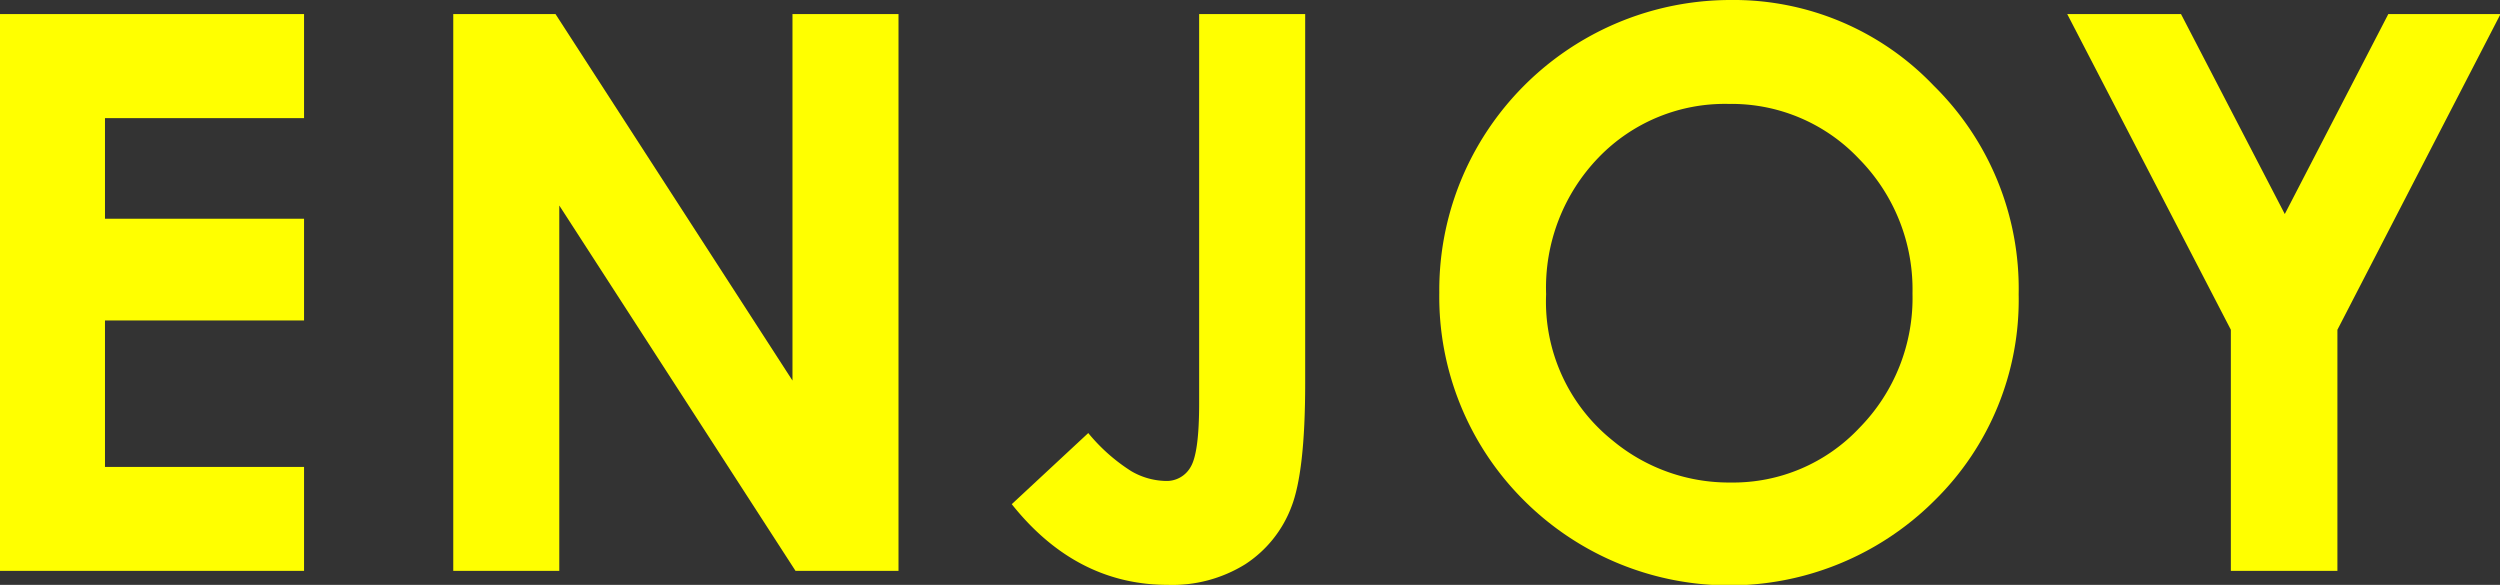
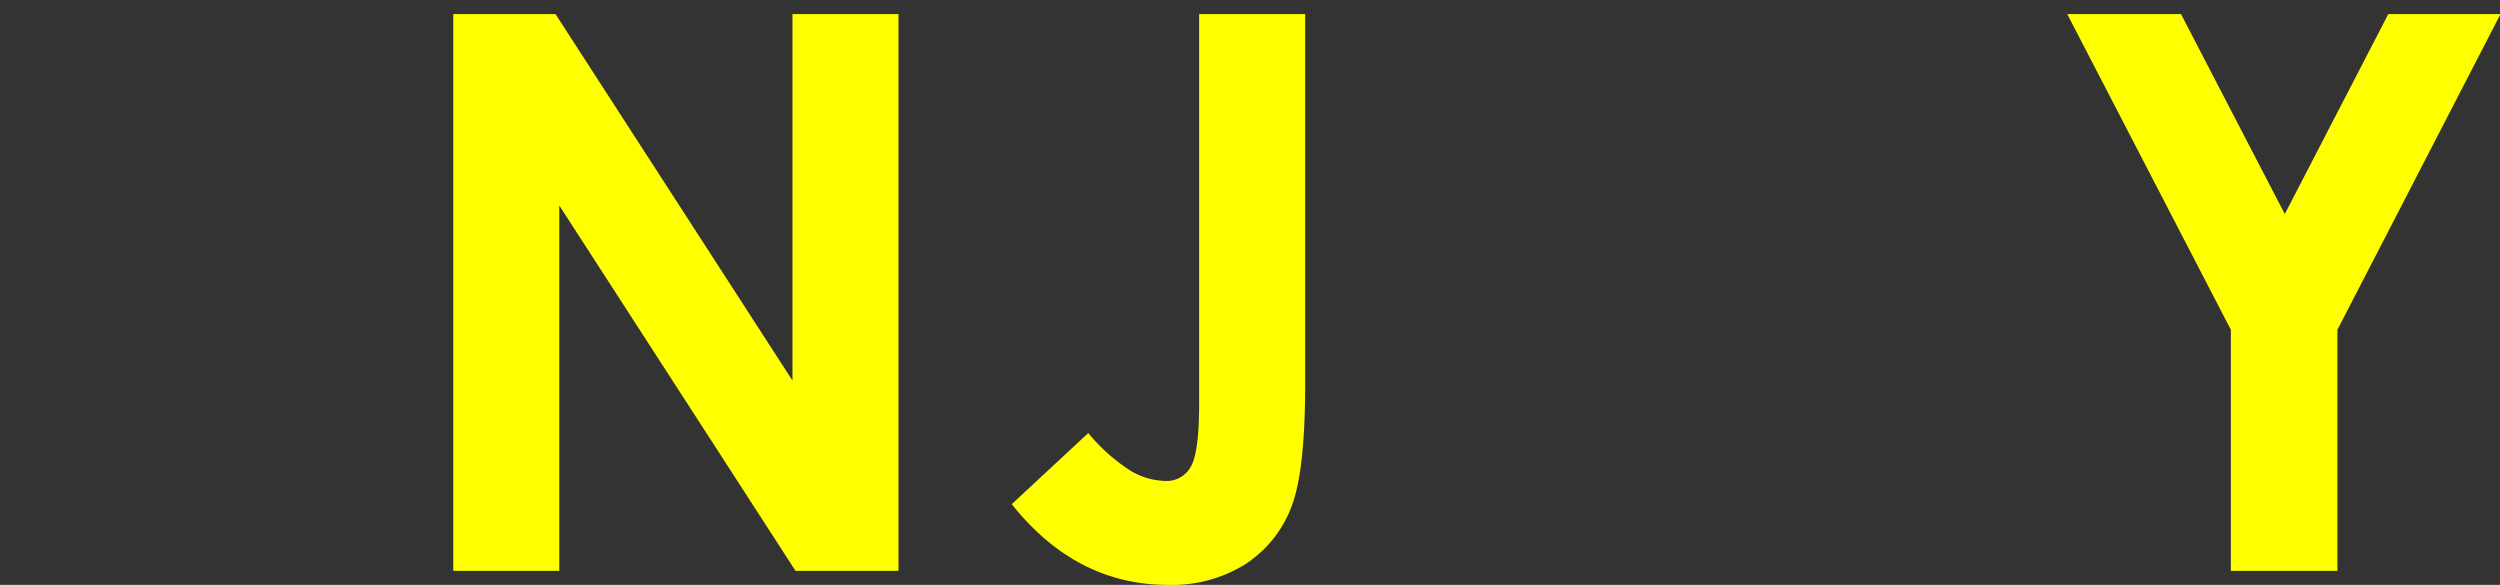
<svg xmlns="http://www.w3.org/2000/svg" viewBox="0 0 190.51 44.57">
  <rect x="0" y="0" width="190.51" height="44.57" fill="#333333" stroke="none" />
  <defs>
    <style>.cls-1{fill:#ff0;}</style>
  </defs>
  <g id="レイヤー_2" data-name="レイヤー 2">
    <g id="enjoy_yellow">
-       <path class="cls-1" d="M0,1.07H23.17V9H8v7.67H23.17v7.75H8V35.58H23.17V43.5H0Z" />
      <path class="cls-1" d="M34.54,1.07h7.79L60.39,29V1.07h8.08V43.5H60.62l-18-27.84V43.5H34.54Z" />
      <path class="cls-1" d="M91.38,1.07h8.08V29.22c0,4.48-.35,7.63-1.06,9.43A9,9,0,0,1,94.89,43,10.54,10.54,0,0,1,89,44.57q-7,0-11.9-6.15L82.93,33A13.76,13.76,0,0,0,86.2,35.9a5.41,5.41,0,0,0,2.62.75,2.09,2.09,0,0,0,1.93-1.1c.42-.73.63-2.33.63-4.81Z" />
-       <path class="cls-1" d="M131.86,0a21.07,21.07,0,0,1,15.49,6.52,21.7,21.7,0,0,1,6.48,15.9,21.41,21.41,0,0,1-6.4,15.71A22.14,22.14,0,0,1,116,38a21.88,21.88,0,0,1-6.32-15.69,22,22,0,0,1,2.94-11.19A22.24,22.24,0,0,1,131.86,0Zm-.12,7.92A13.35,13.35,0,0,0,121.82,12a14.27,14.27,0,0,0-4,10.42,13.54,13.54,0,0,0,5.06,11.14,13.87,13.87,0,0,0,9,3.21,13.2,13.2,0,0,0,9.81-4.16,14.12,14.12,0,0,0,4.05-10.25,14.17,14.17,0,0,0-4.08-10.26A13.35,13.35,0,0,0,131.74,7.92Z" />
      <path class="cls-1" d="M157.53,1.07h8.67l7.91,15.24L182,1.07h8.55L178.12,25.13V43.5H170V25.13Z" />
    </g>
  </g>
</svg>